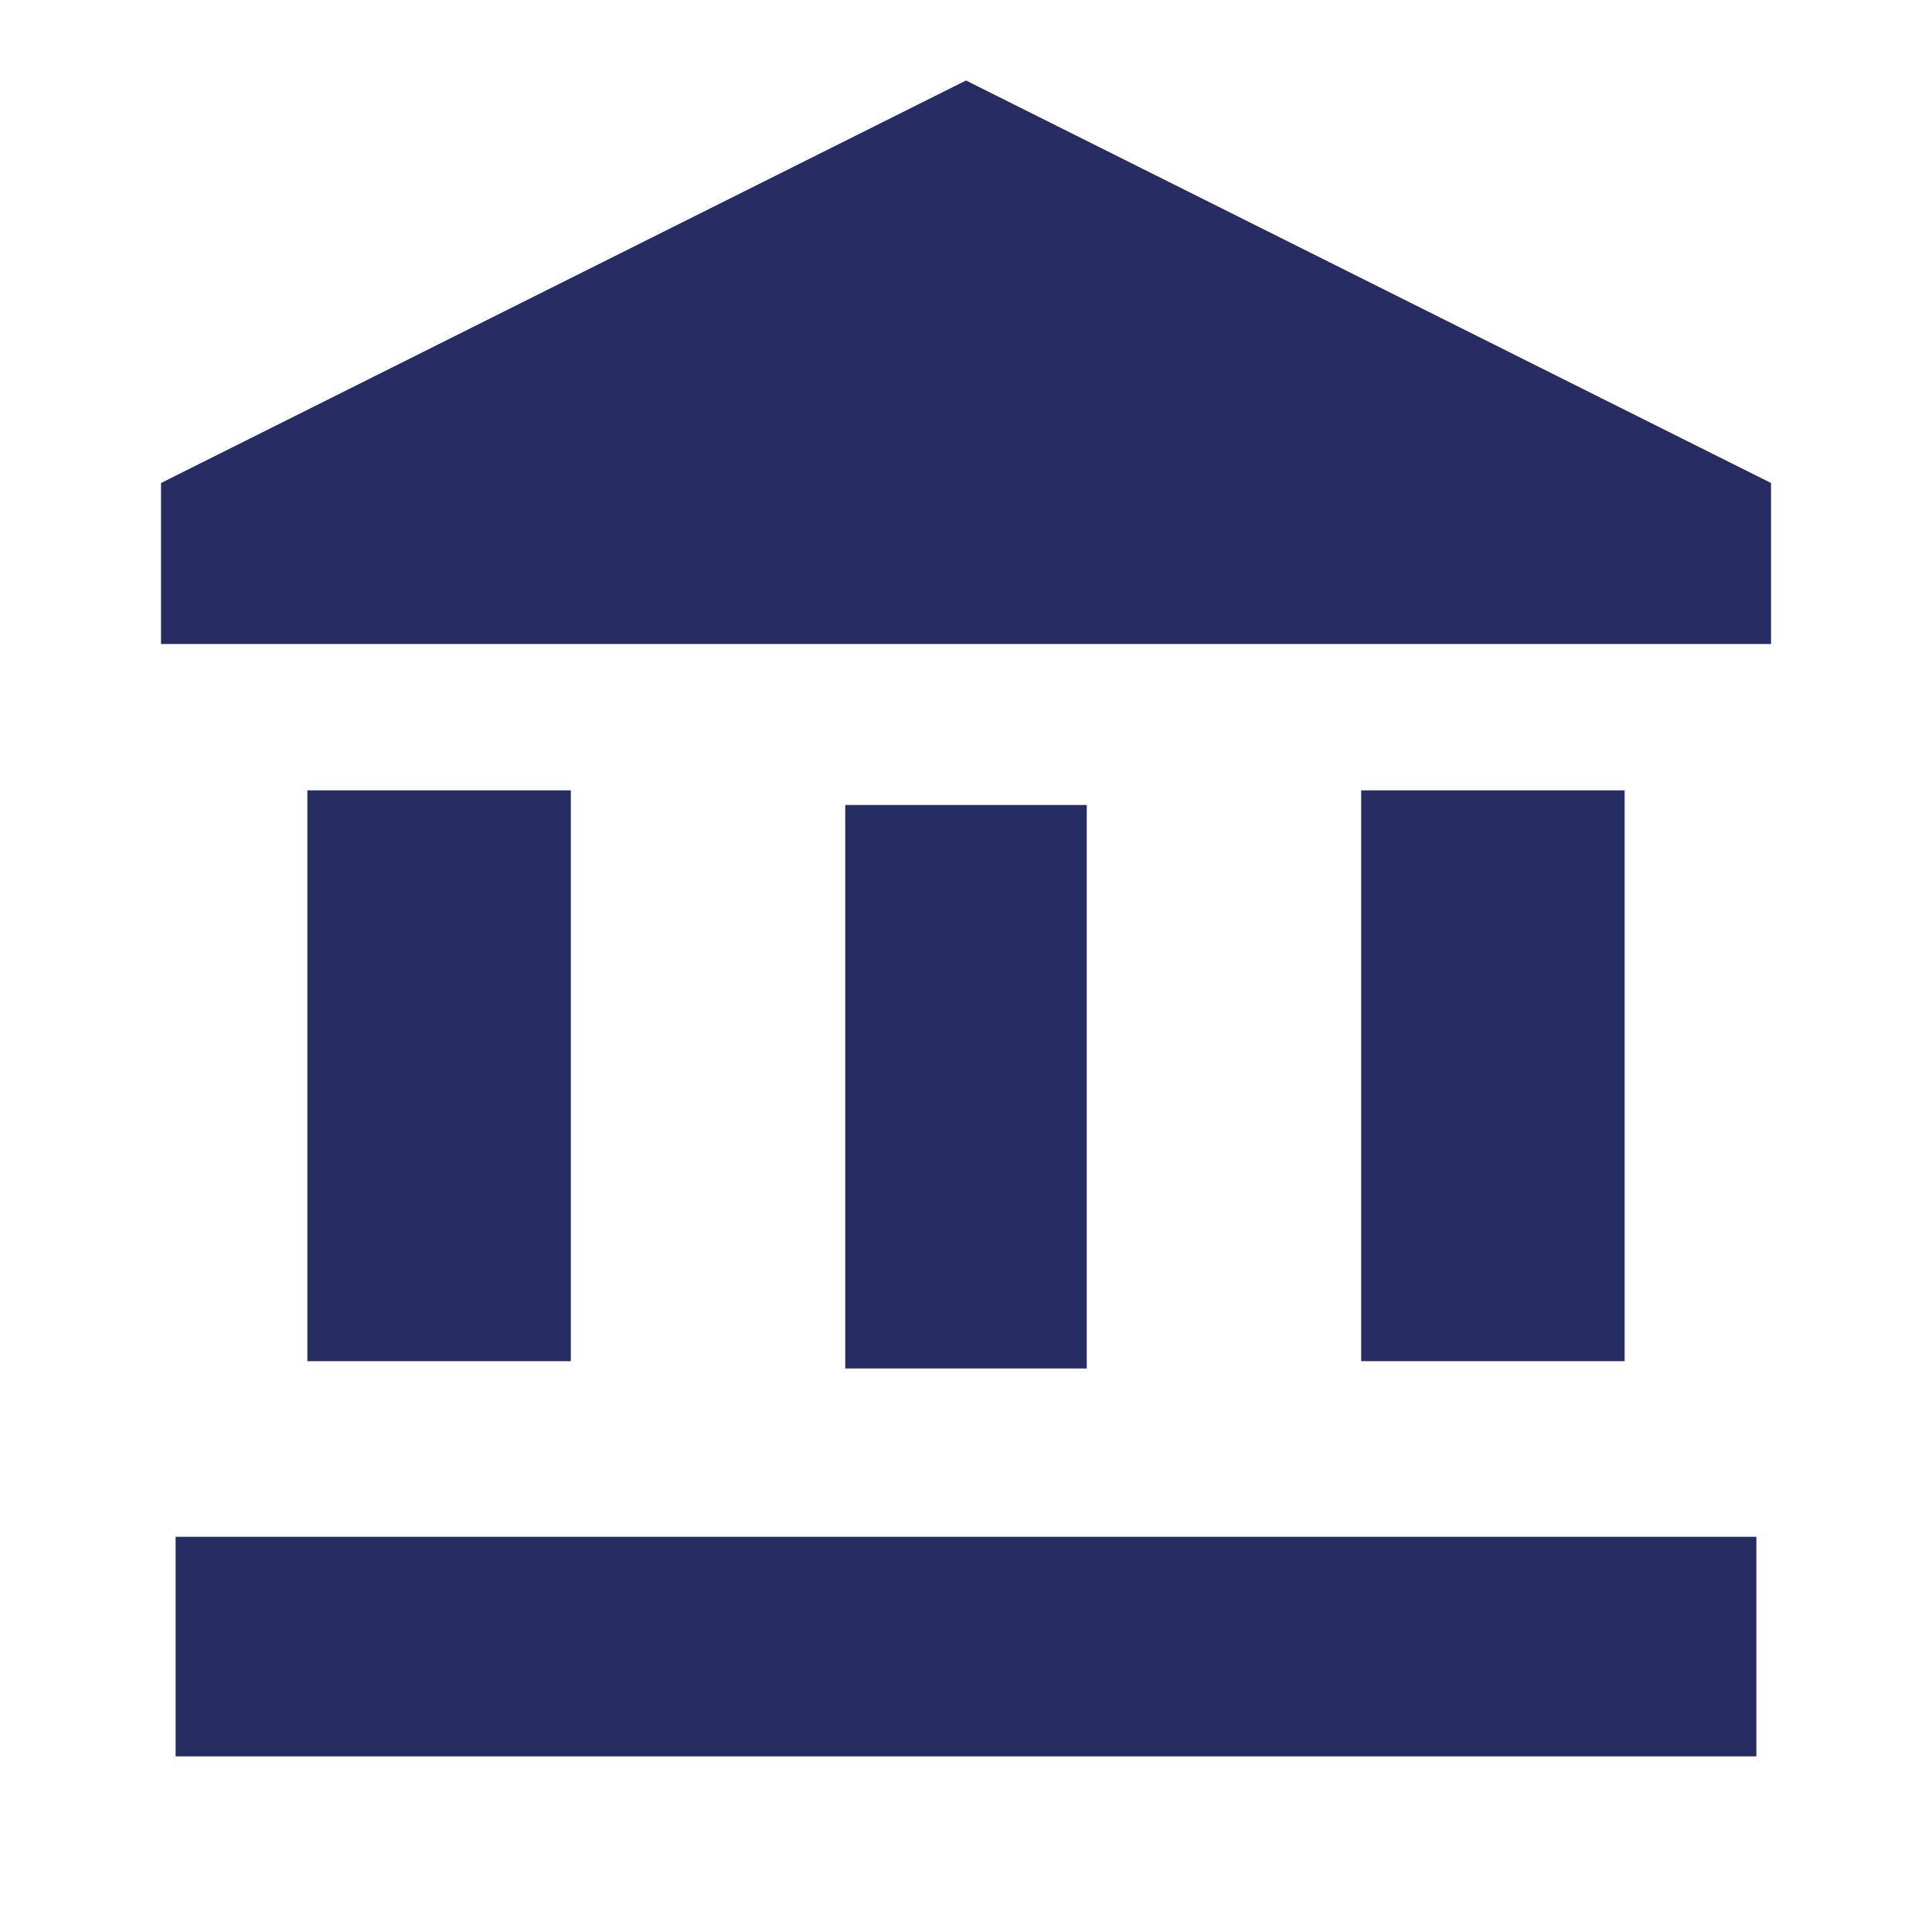
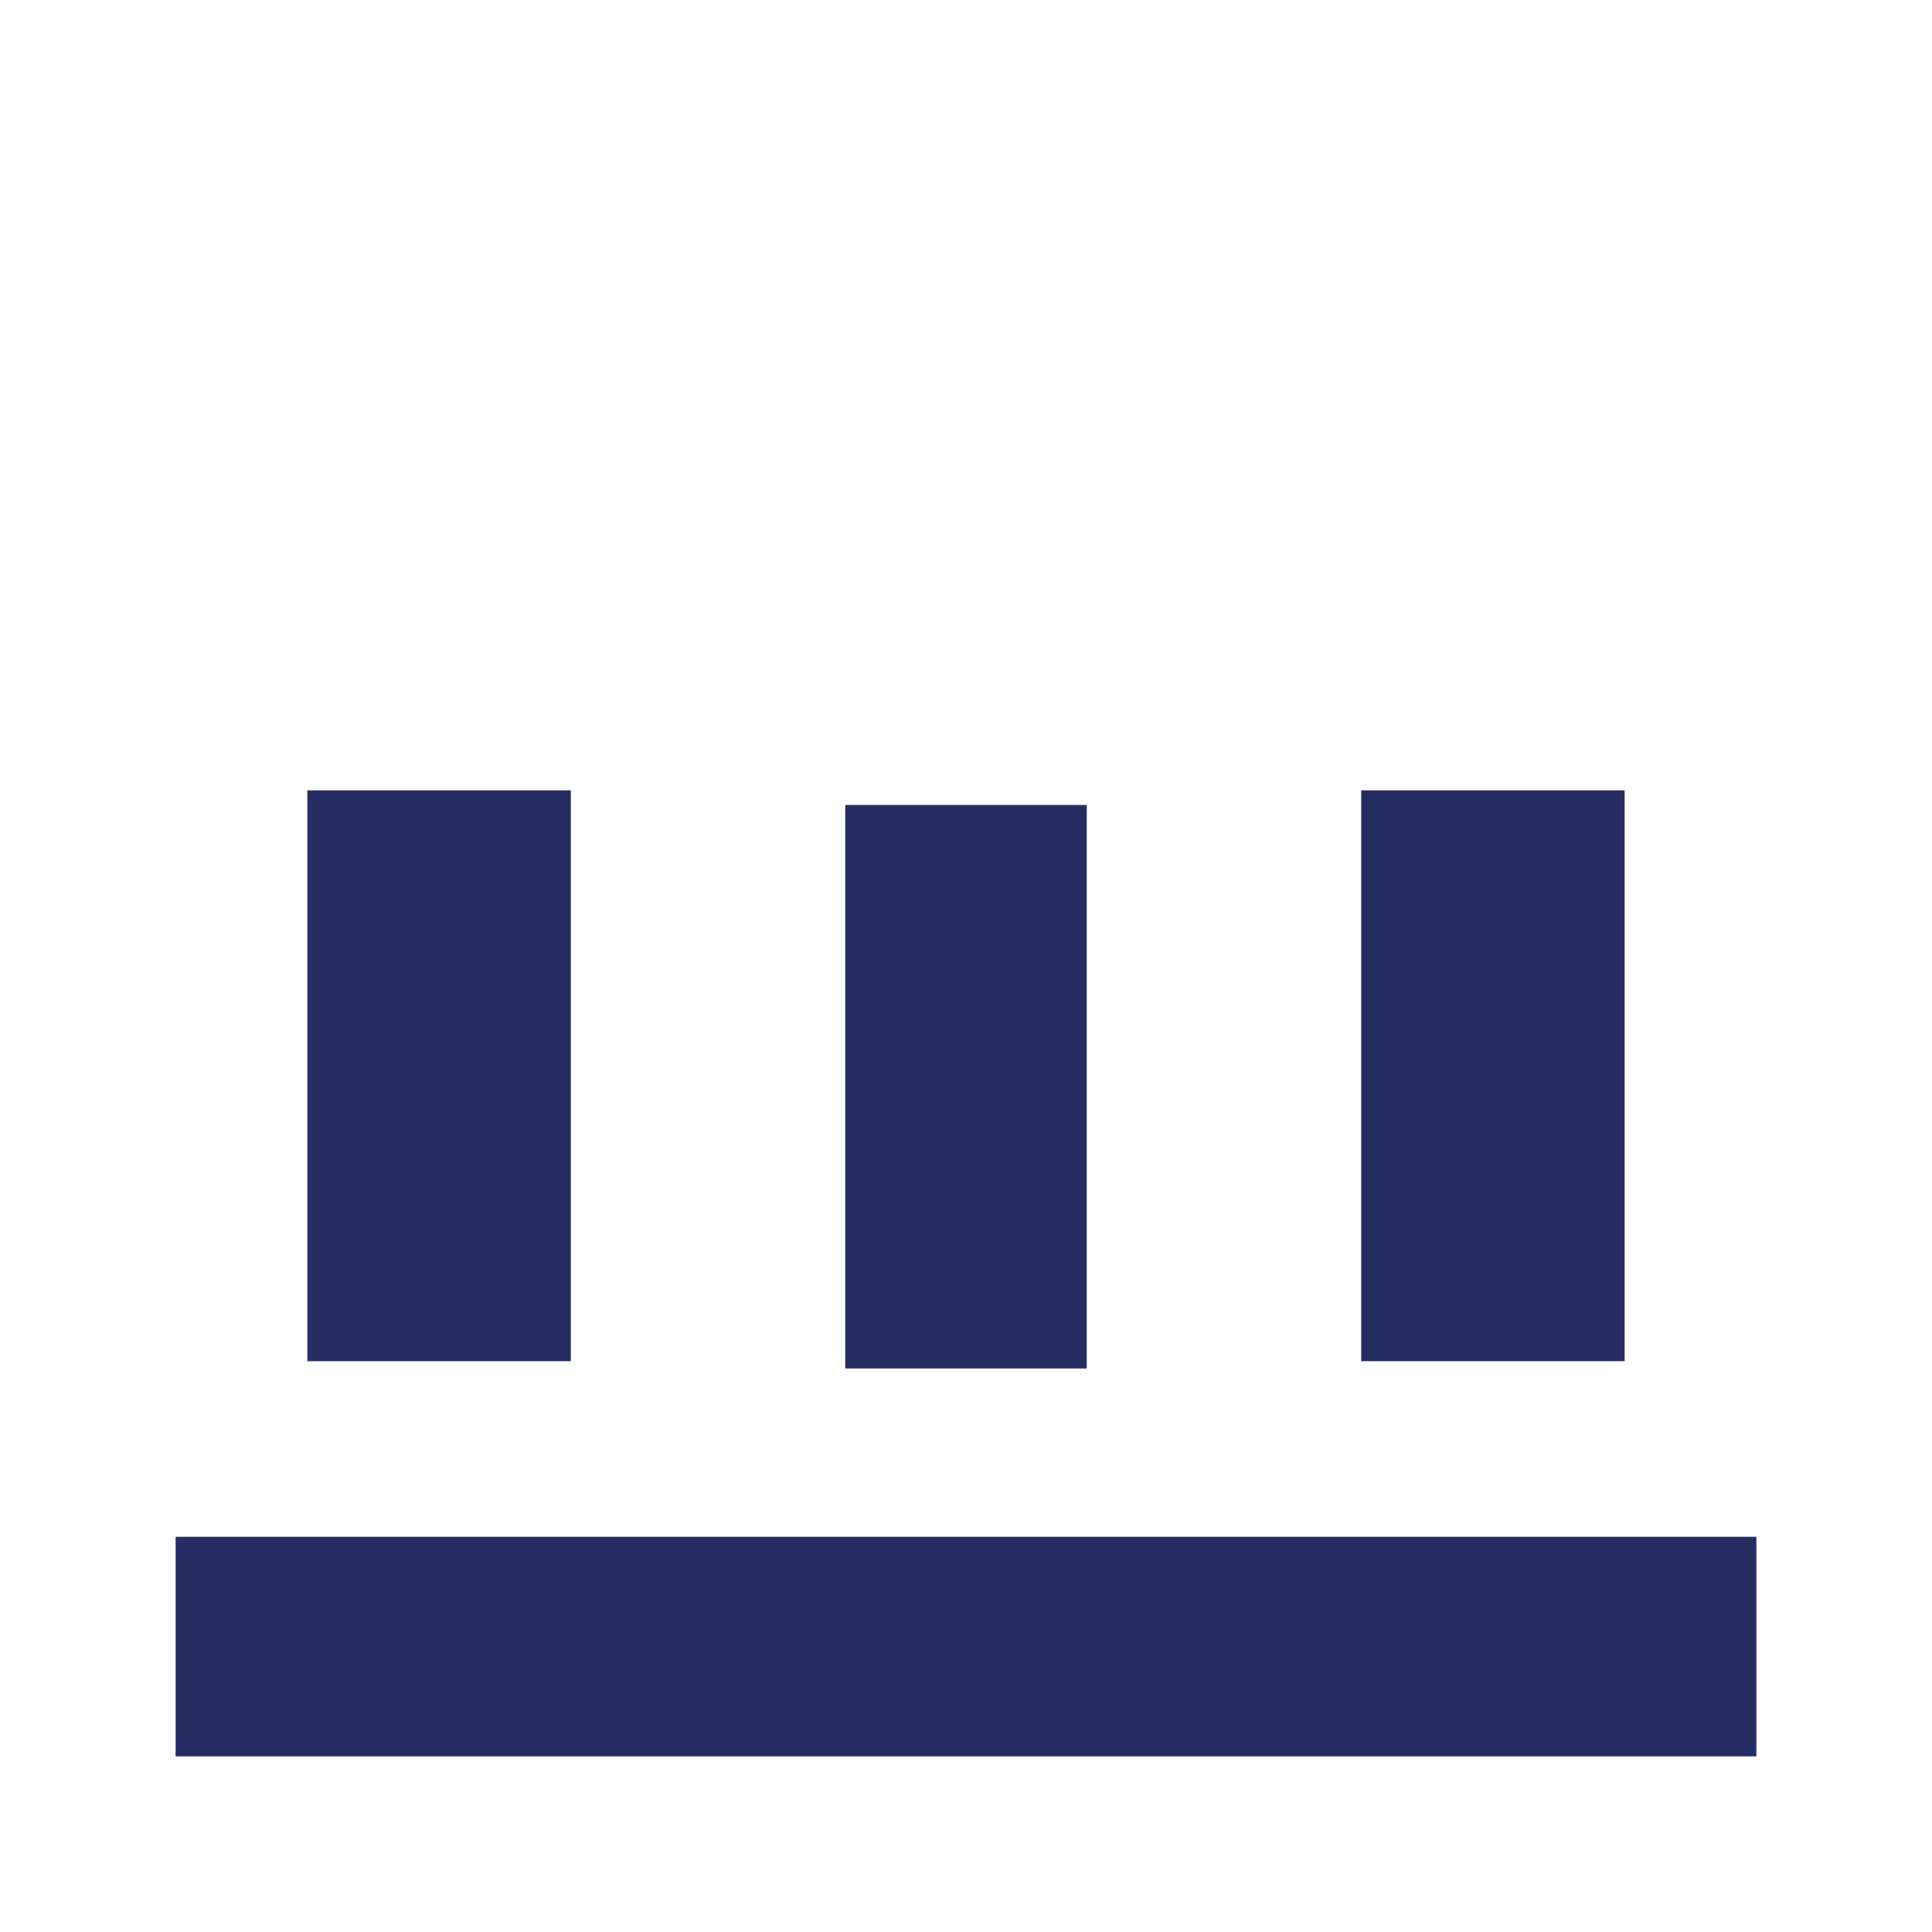
<svg xmlns="http://www.w3.org/2000/svg" id="account_balance_black_24dp" width="44" height="44" viewBox="0 0 44 44">
  <g id="Grupo_63" data-name="Grupo 63">
-     <rect id="Retângulo_118" data-name="Retângulo 118" width="44" height="44" transform="translate(0 0)" fill="none" />
-   </g>
+     </g>
  <g id="Grupo_65" data-name="Grupo 65" transform="translate(3.667 1.833)">
    <g id="Grupo_64" data-name="Grupo 64">
      <rect id="Retângulo_119" data-name="Retângulo 119" width="6" height="13" transform="translate(3.333 16.167)" fill="#252d63" />
      <rect id="Retângulo_120" data-name="Retângulo 120" width="5.5" height="12.833" transform="translate(15.583 16.5)" fill="#252d63" />
      <rect id="Retângulo_121" data-name="Retângulo 121" width="36" height="5" transform="translate(0.333 33.167)" fill="#252d63" />
      <rect id="Retângulo_122" data-name="Retângulo 122" width="6" height="13" transform="translate(27.333 16.167)" fill="#252d63" />
-       <path id="Caminho_50" data-name="Caminho 50" d="M20.333,1,2,10.167v3.667H38.667V10.167Z" transform="translate(-2 -1)" fill="#252d63" />
    </g>
  </g>
</svg>